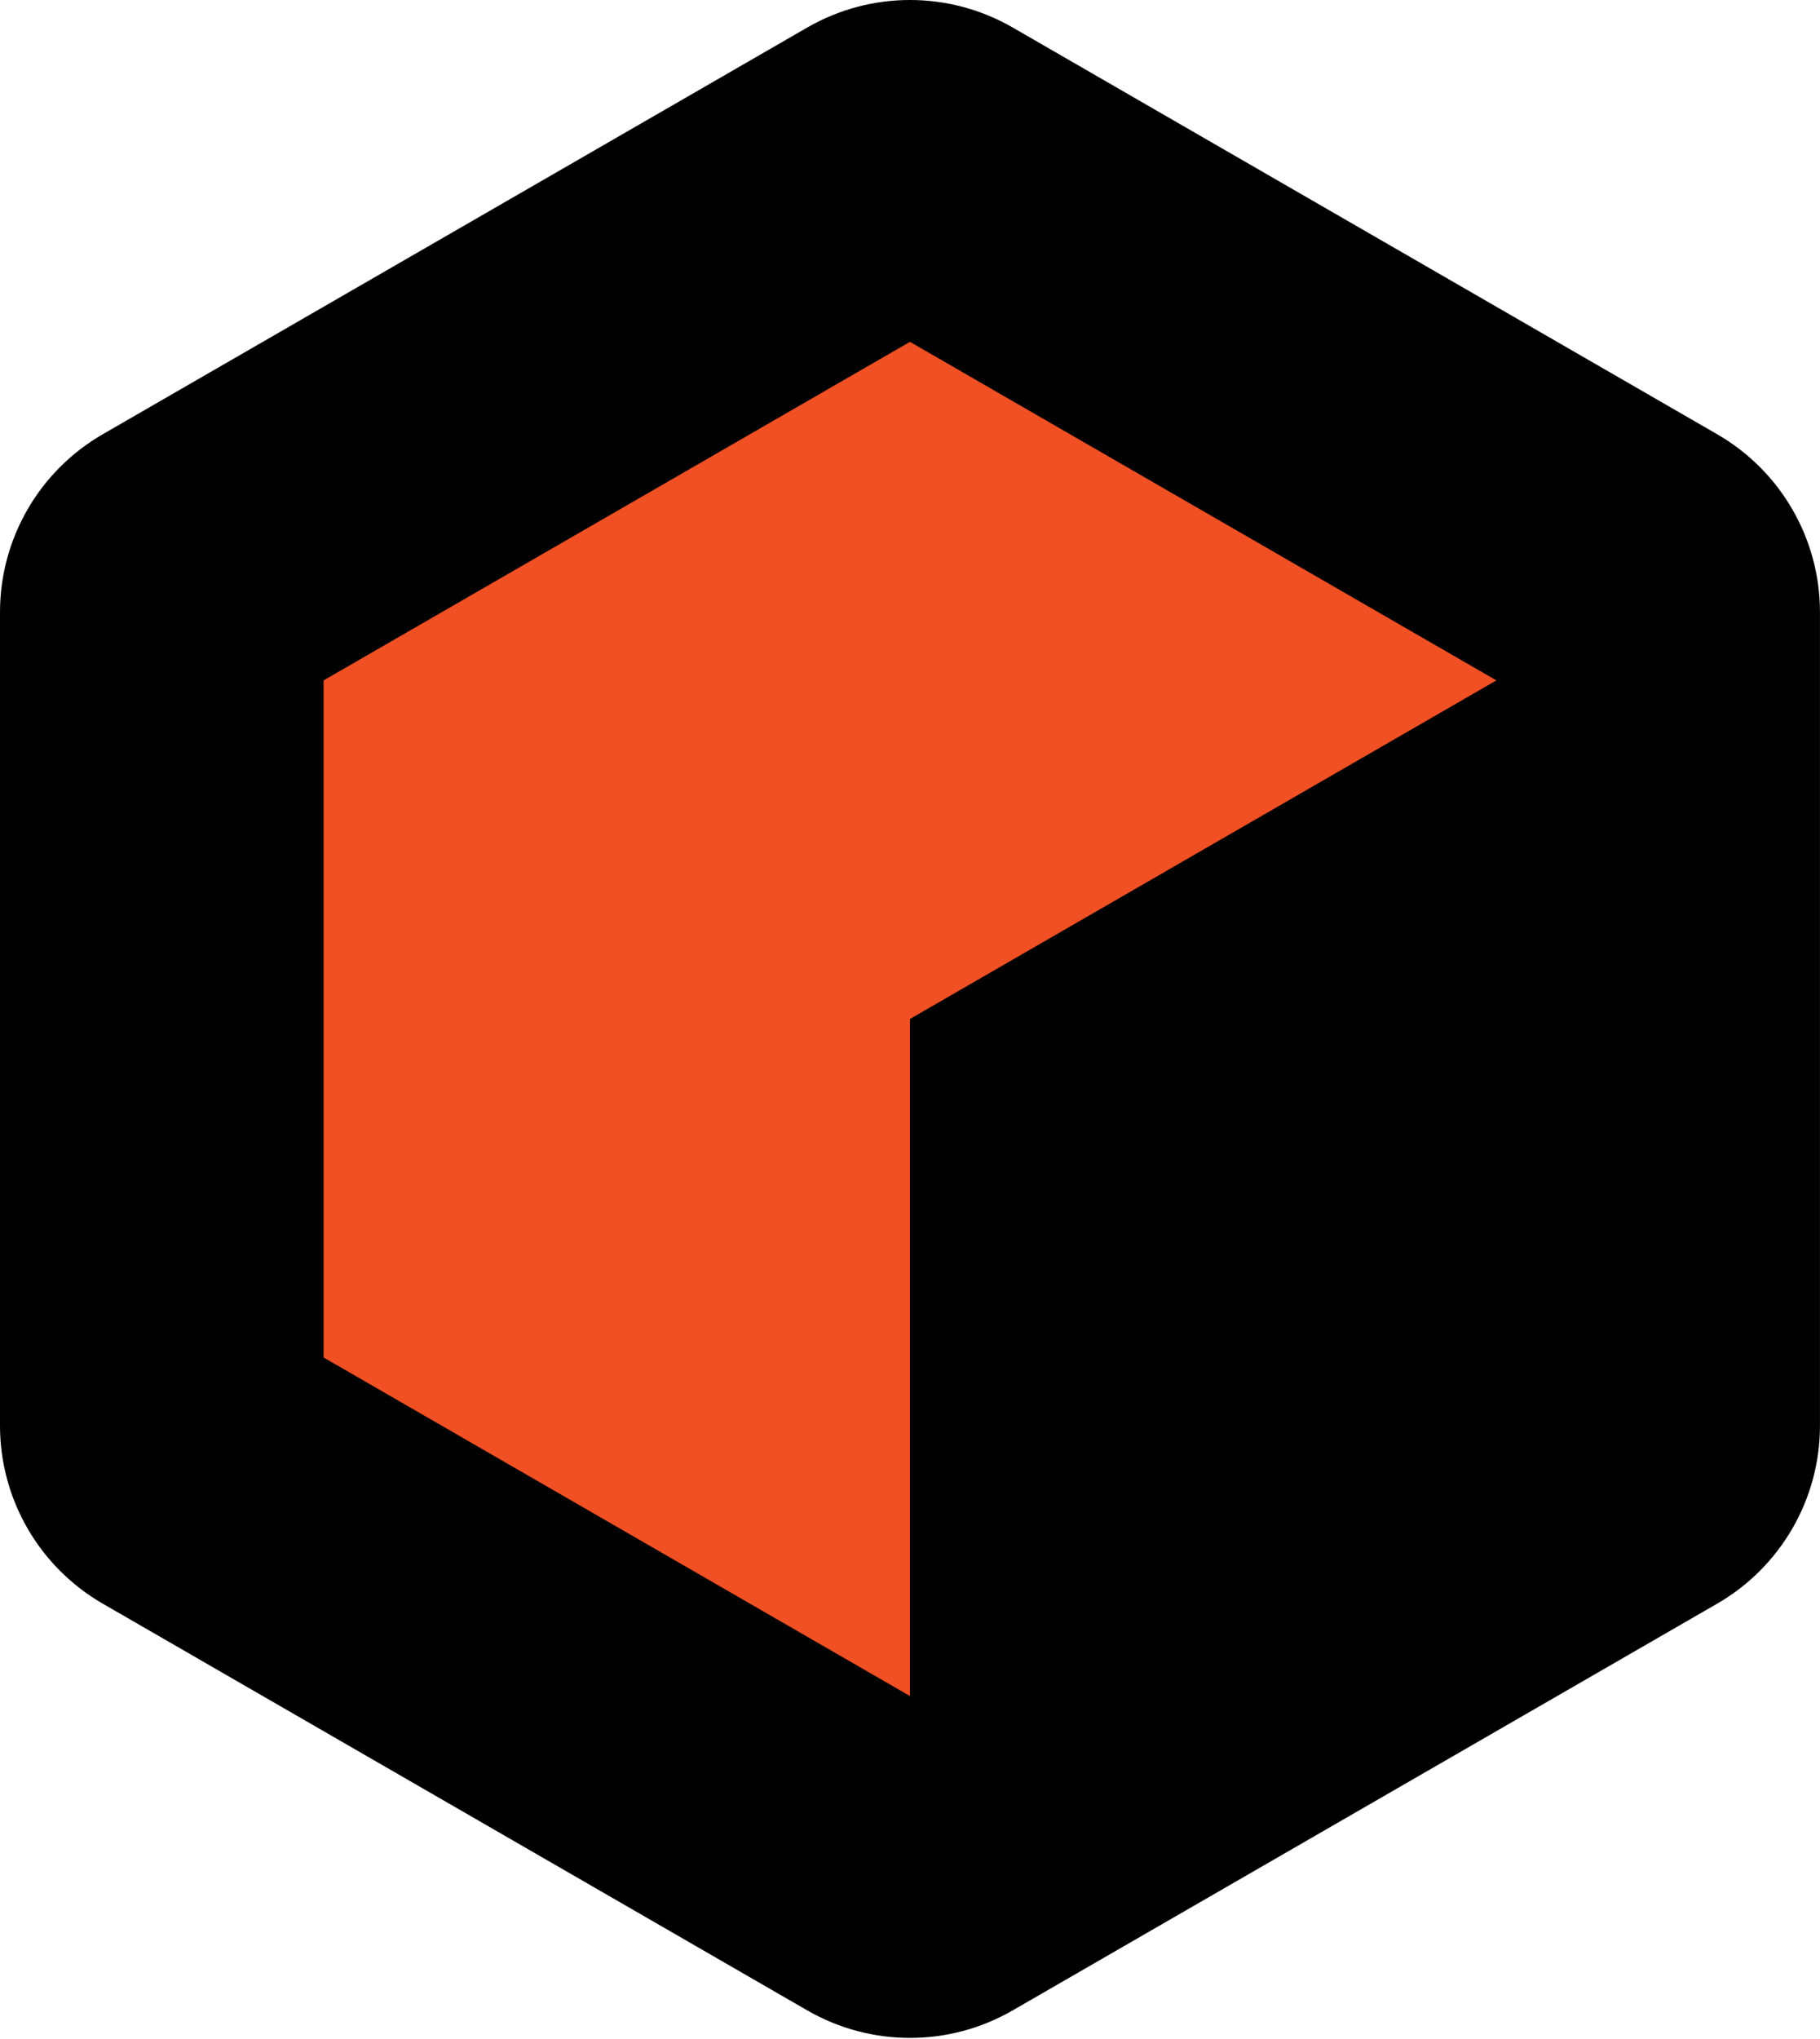
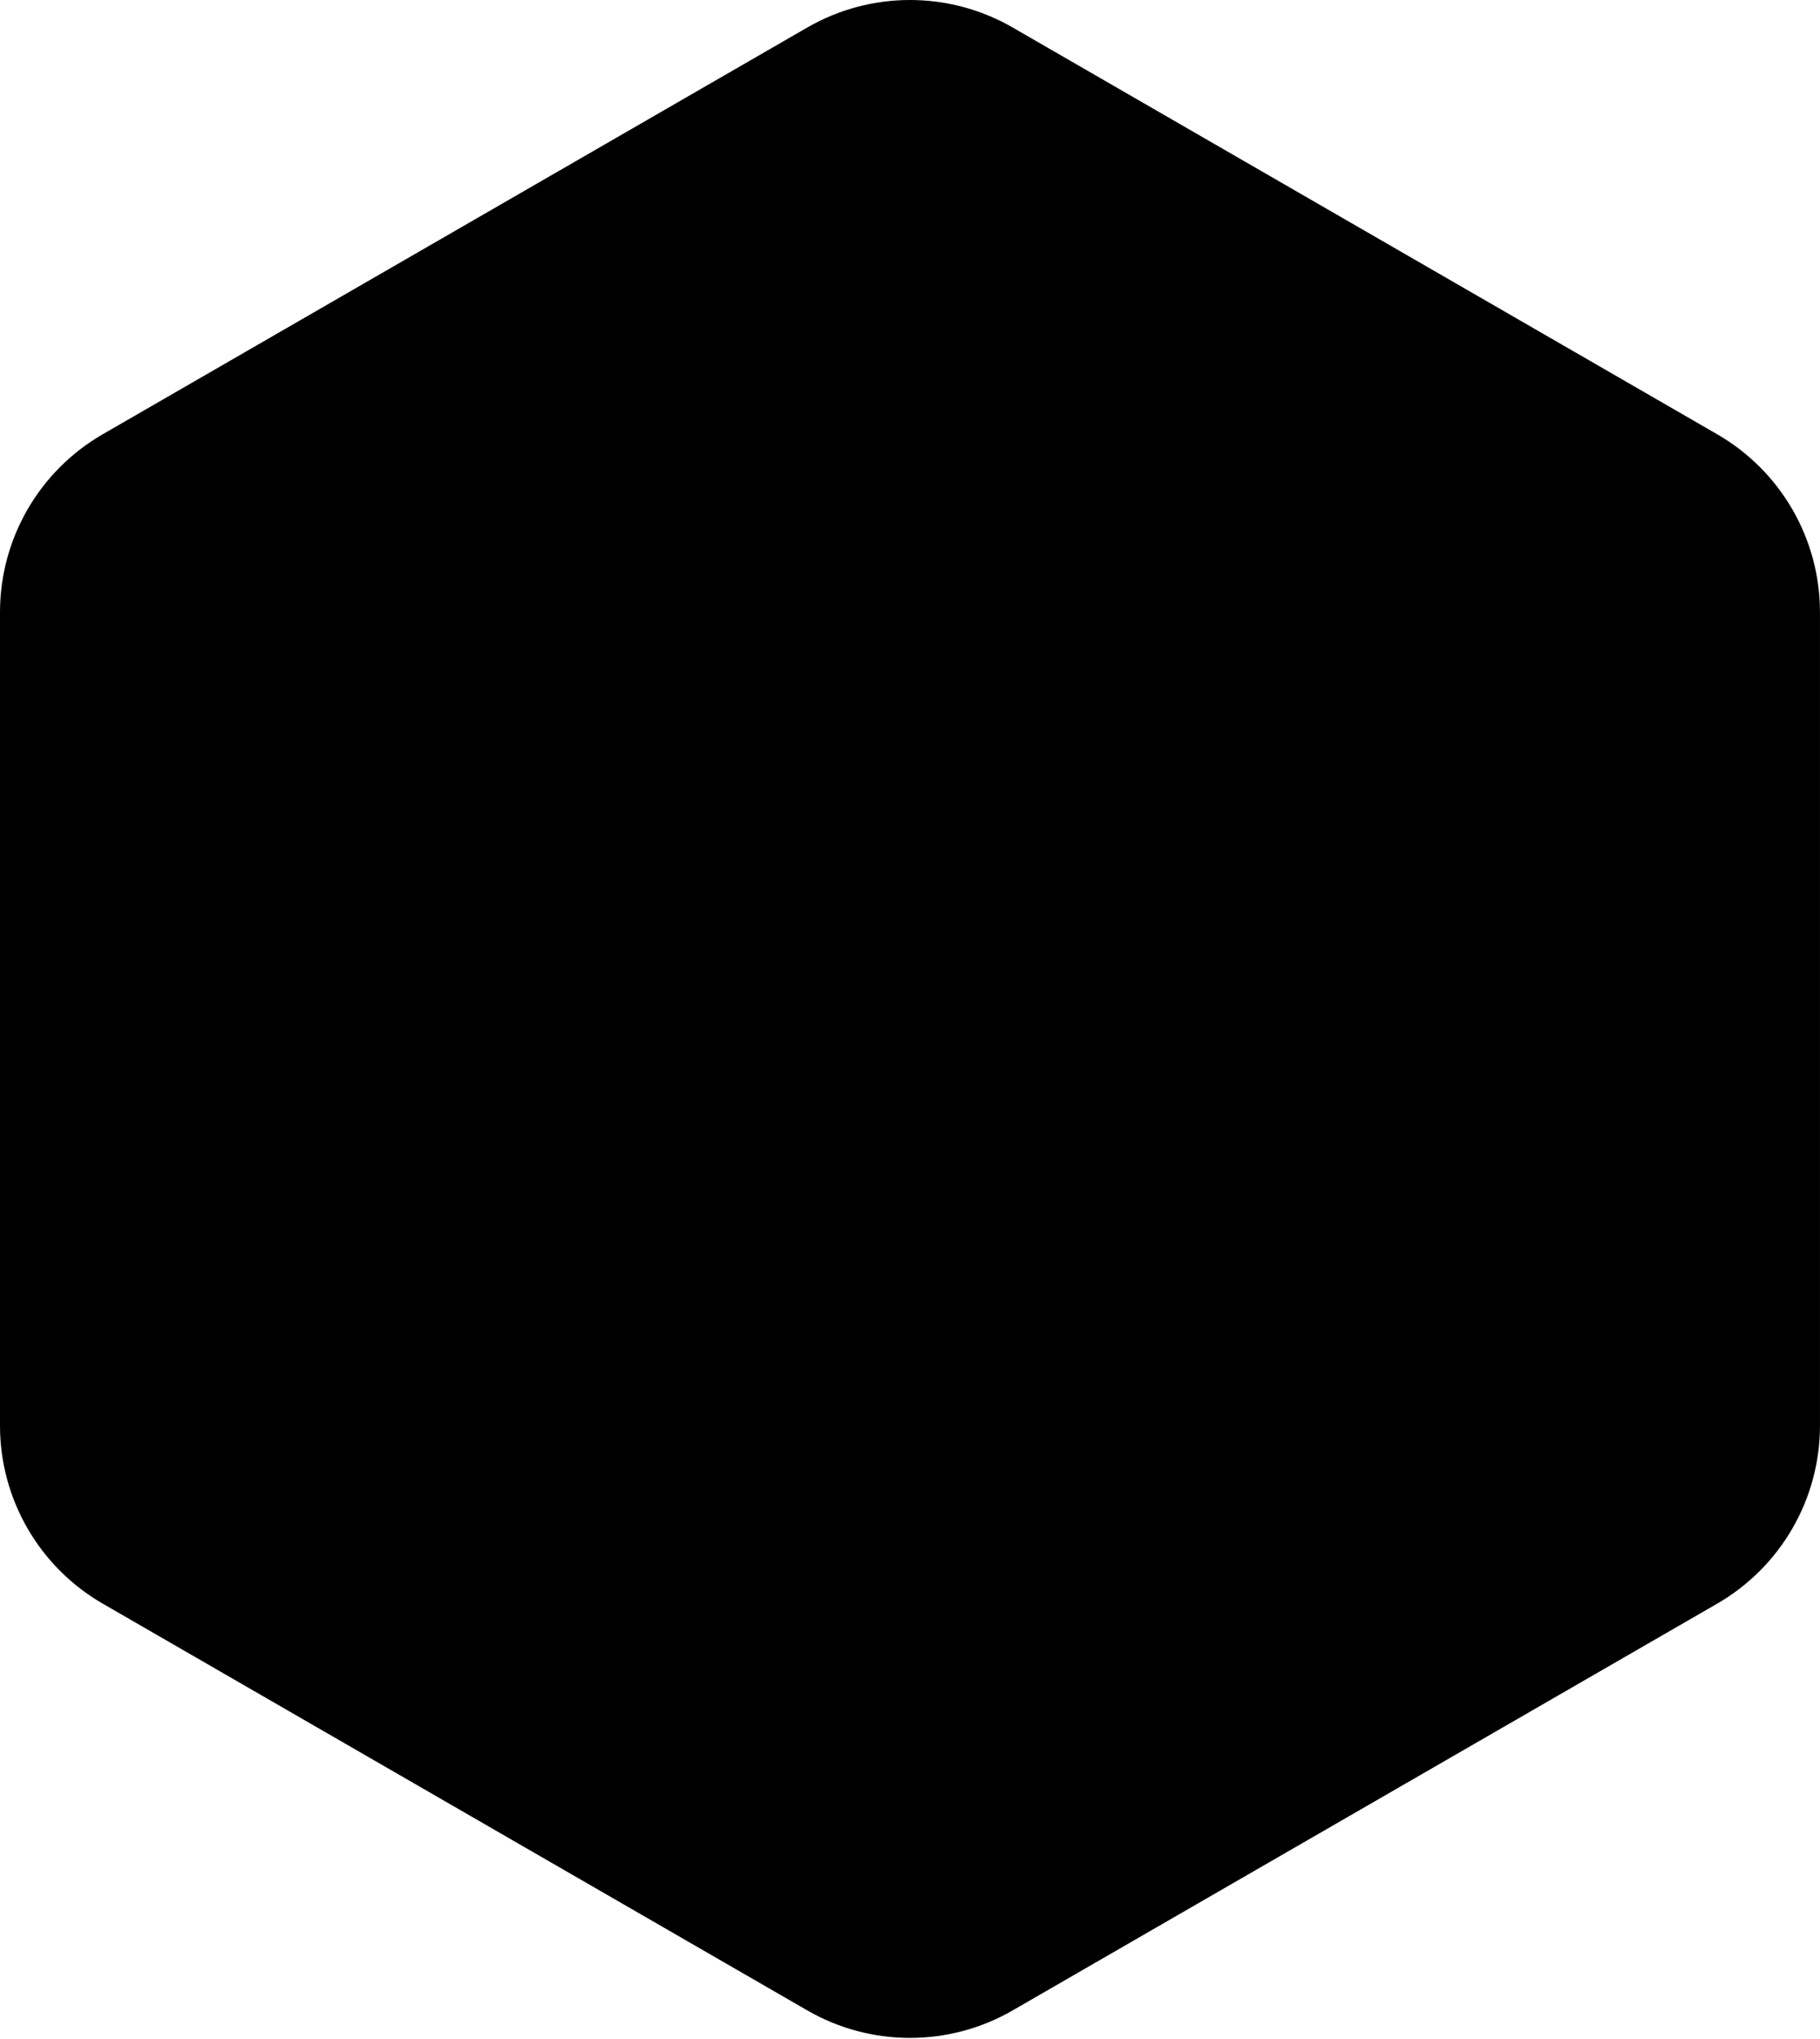
<svg xmlns="http://www.w3.org/2000/svg" width="500" height="560" viewBox="0 0 500 560">
  <g fill="none" fill-rule="evenodd">
    <path fill="#000000" d="M221.77,7.562 L28.226,119.265 C10.758,129.348 0,147.975 0,168.14 L0,391.56 C0,411.711 10.758,430.353 28.226,440.436 L221.77,552.138 C239.238,562.221 260.754,562.221 278.222,552.138 L471.751,440.436 C489.219,430.353 499.992,411.711 499.992,391.56 L499.992,168.14 C499.992,147.975 489.219,129.348 471.751,119.265 L278.222,7.562 C260.754,-2.521 239.238,-2.521 221.77,7.562" />
-     <polygon fill="#F05023" points="249.991 93.883 88.901 186.869 88.901 372.826 249.991 465.812 249.991 279.855 411.097 186.869" />
  </g>
</svg>